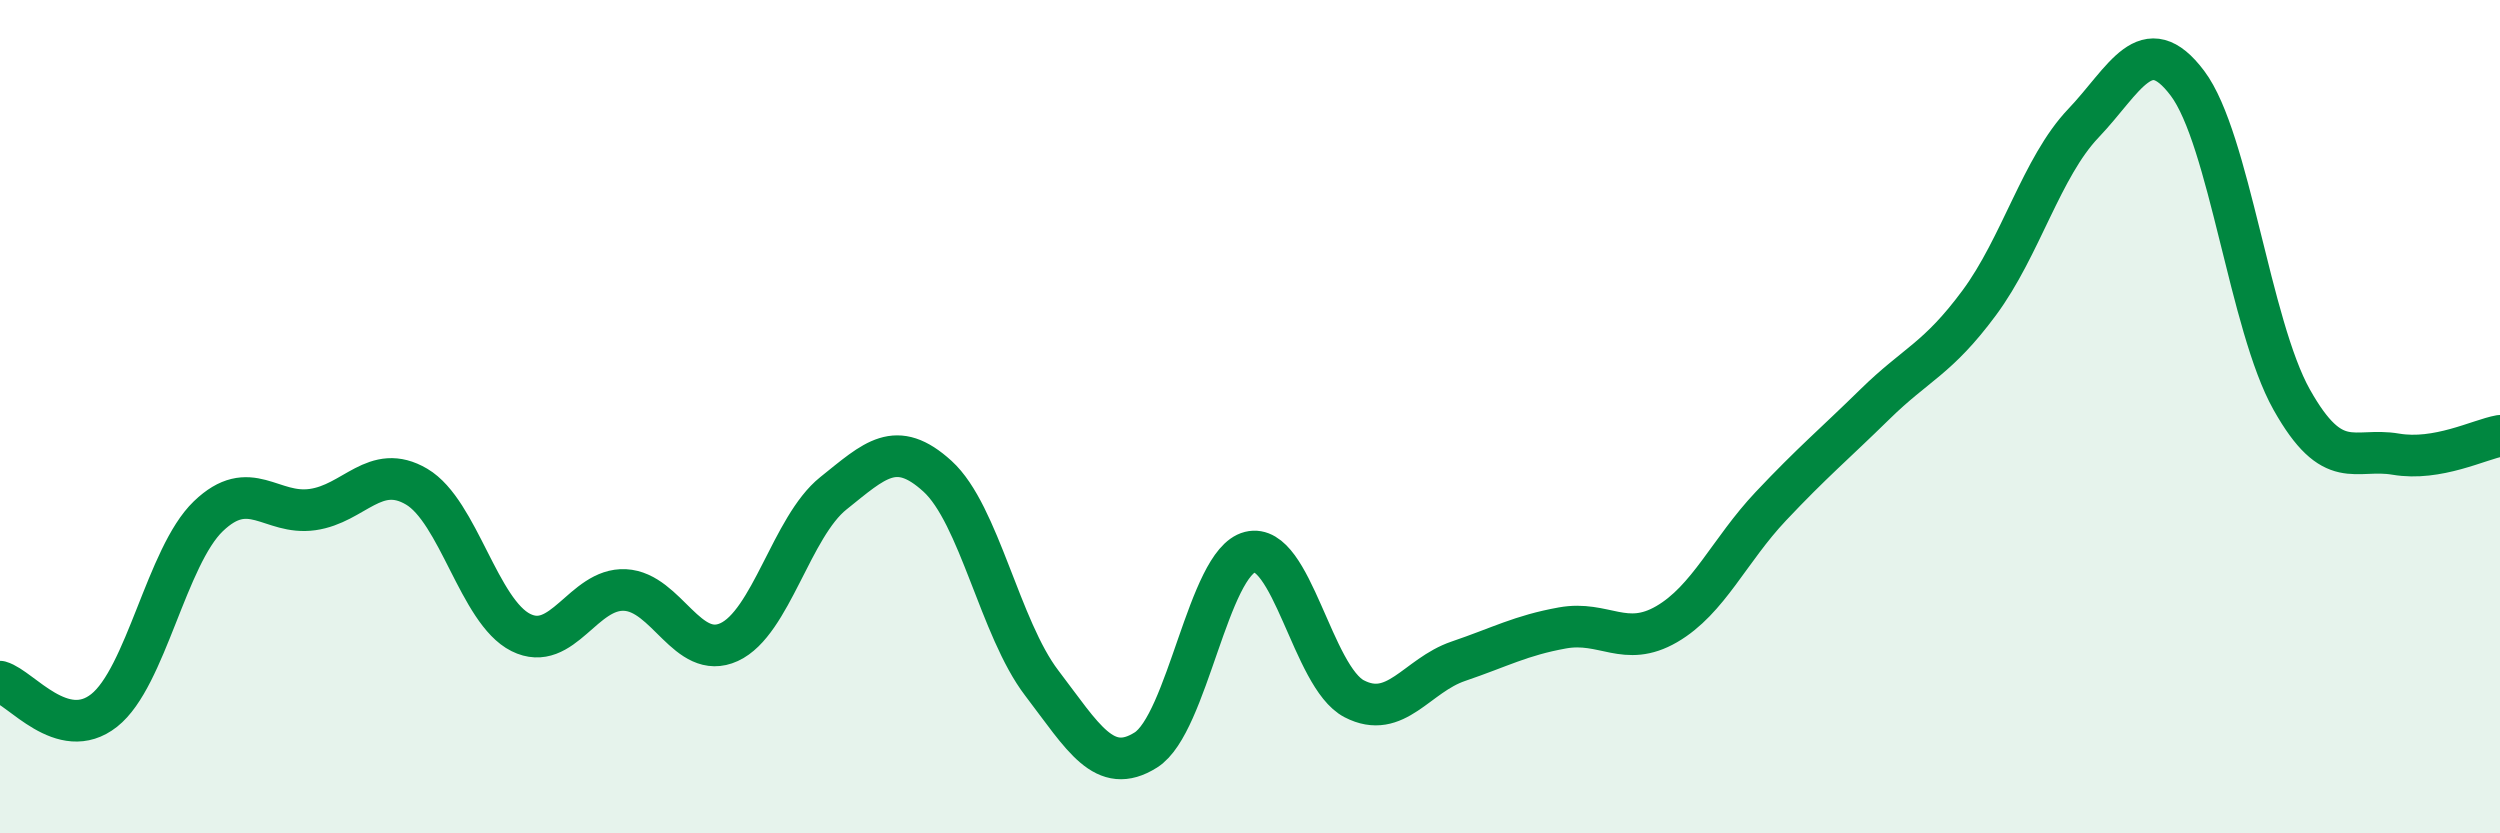
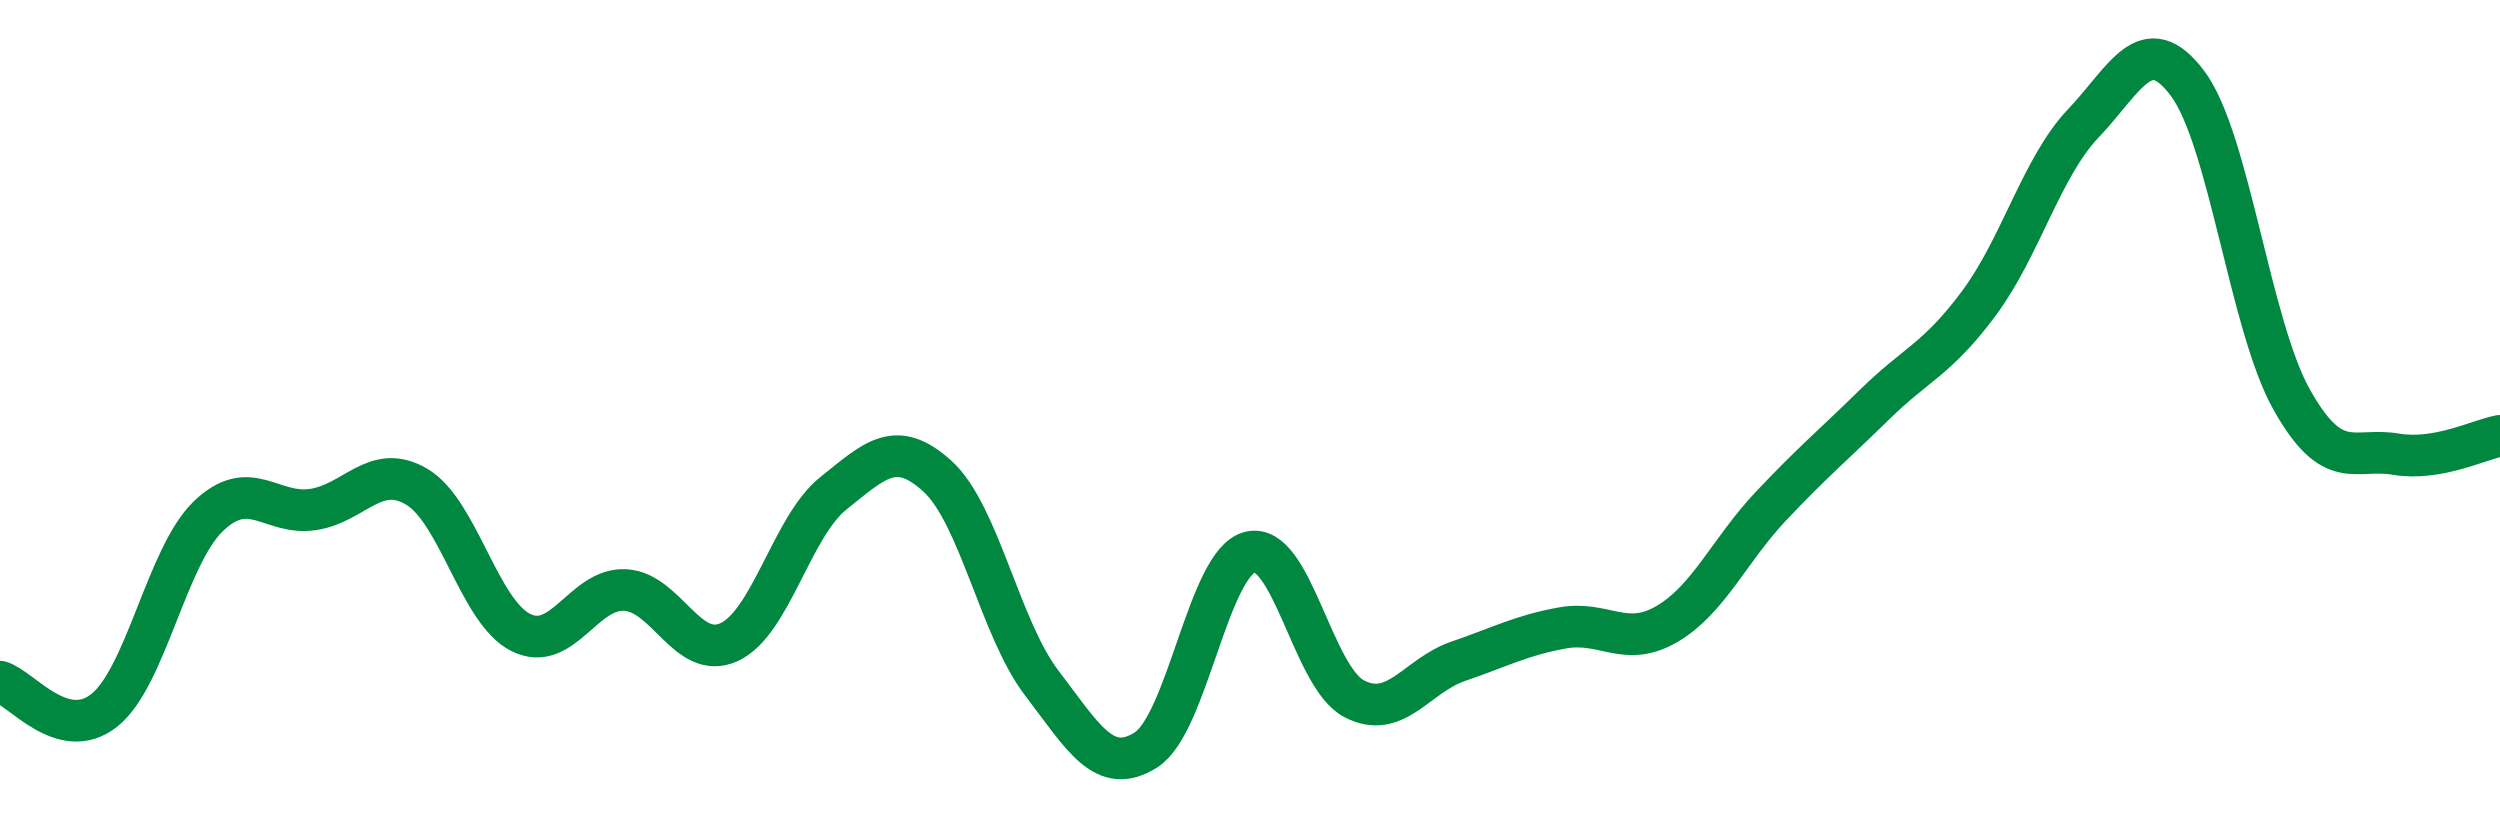
<svg xmlns="http://www.w3.org/2000/svg" width="60" height="20" viewBox="0 0 60 20">
-   <path d="M 0,16.36 C 0.5,16.5 1.5,17.84 2.5,17.05 C 3.5,16.26 4,13.35 5,12.39 C 6,11.43 6.5,12.37 7.5,12.23 C 8.5,12.09 9,11.09 10,11.68 C 11,12.27 11.5,14.68 12.5,15.18 C 13.5,15.68 14,14.11 15,14.16 C 16,14.21 16.5,15.87 17.5,15.41 C 18.5,14.95 19,12.64 20,11.84 C 21,11.04 21.5,10.52 22.5,11.43 C 23.5,12.34 24,15.08 25,16.39 C 26,17.7 26.5,18.63 27.5,18 C 28.5,17.37 29,13.5 30,13.25 C 31,13 31.5,16.25 32.5,16.77 C 33.5,17.29 34,16.21 35,15.87 C 36,15.53 36.5,15.25 37.5,15.07 C 38.5,14.89 39,15.56 40,14.98 C 41,14.4 41.5,13.21 42.5,12.15 C 43.5,11.09 44,10.68 45,9.7 C 46,8.72 46.5,8.62 47.5,7.27 C 48.5,5.92 49,4.01 50,2.96 C 51,1.91 51.5,0.67 52.5,2 C 53.5,3.33 54,7.81 55,9.59 C 56,11.37 56.5,10.73 57.5,10.9 C 58.5,11.07 59.5,10.55 60,10.46L60 20L0 20Z" fill="#008740" opacity="0.1" stroke-linecap="round" stroke-linejoin="round" />
  <path d="M 0,16.36 C 0.5,16.5 1.5,17.84 2.5,17.05 C 3.5,16.26 4,13.35 5,12.39 C 6,11.43 6.5,12.37 7.5,12.23 C 8.5,12.09 9,11.09 10,11.68 C 11,12.27 11.5,14.68 12.5,15.18 C 13.5,15.68 14,14.11 15,14.16 C 16,14.21 16.5,15.87 17.5,15.41 C 18.5,14.95 19,12.64 20,11.84 C 21,11.04 21.5,10.52 22.5,11.43 C 23.5,12.34 24,15.08 25,16.39 C 26,17.7 26.5,18.63 27.5,18 C 28.5,17.37 29,13.5 30,13.25 C 31,13 31.5,16.25 32.5,16.77 C 33.5,17.29 34,16.21 35,15.87 C 36,15.53 36.5,15.25 37.5,15.07 C 38.5,14.89 39,15.56 40,14.98 C 41,14.4 41.5,13.21 42.5,12.15 C 43.5,11.09 44,10.68 45,9.7 C 46,8.72 46.5,8.62 47.5,7.27 C 48.5,5.92 49,4.01 50,2.96 C 51,1.91 51.5,0.67 52.5,2 C 53.5,3.33 54,7.81 55,9.59 C 56,11.37 56.5,10.73 57.5,10.9 C 58.5,11.07 59.5,10.55 60,10.46" stroke="#008740" stroke-width="1" fill="none" stroke-linecap="round" stroke-linejoin="round" />
</svg>